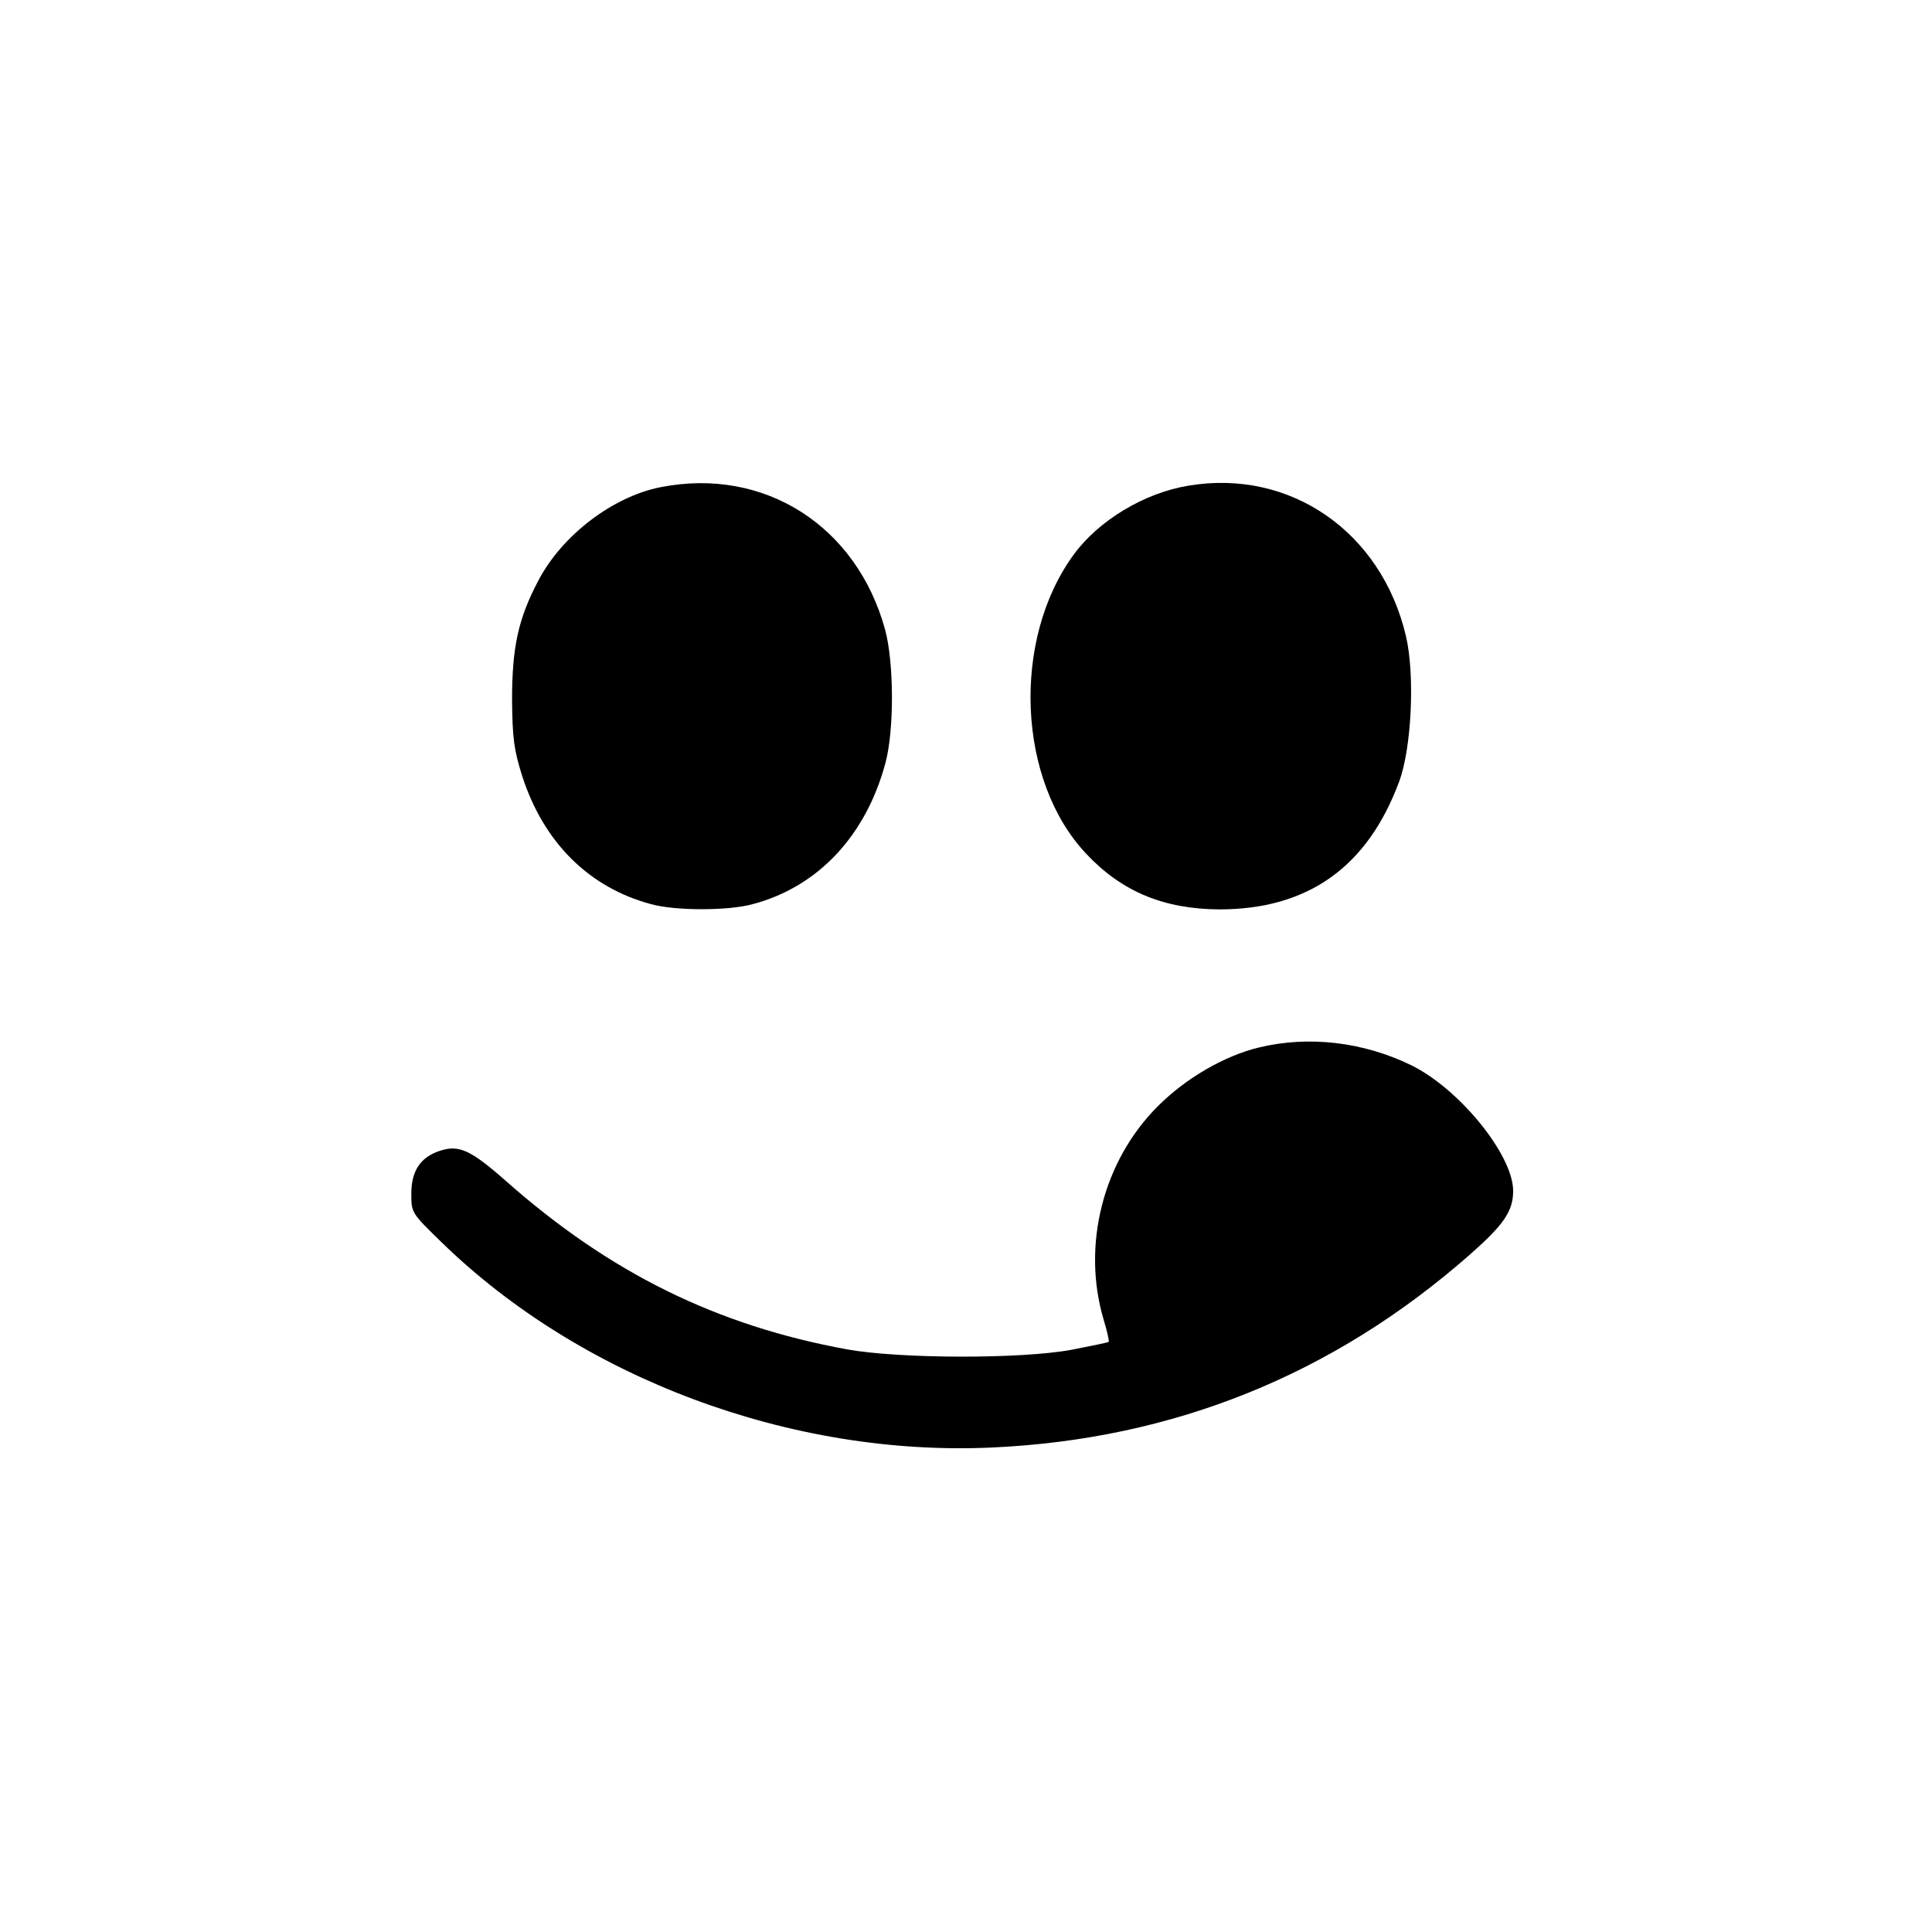
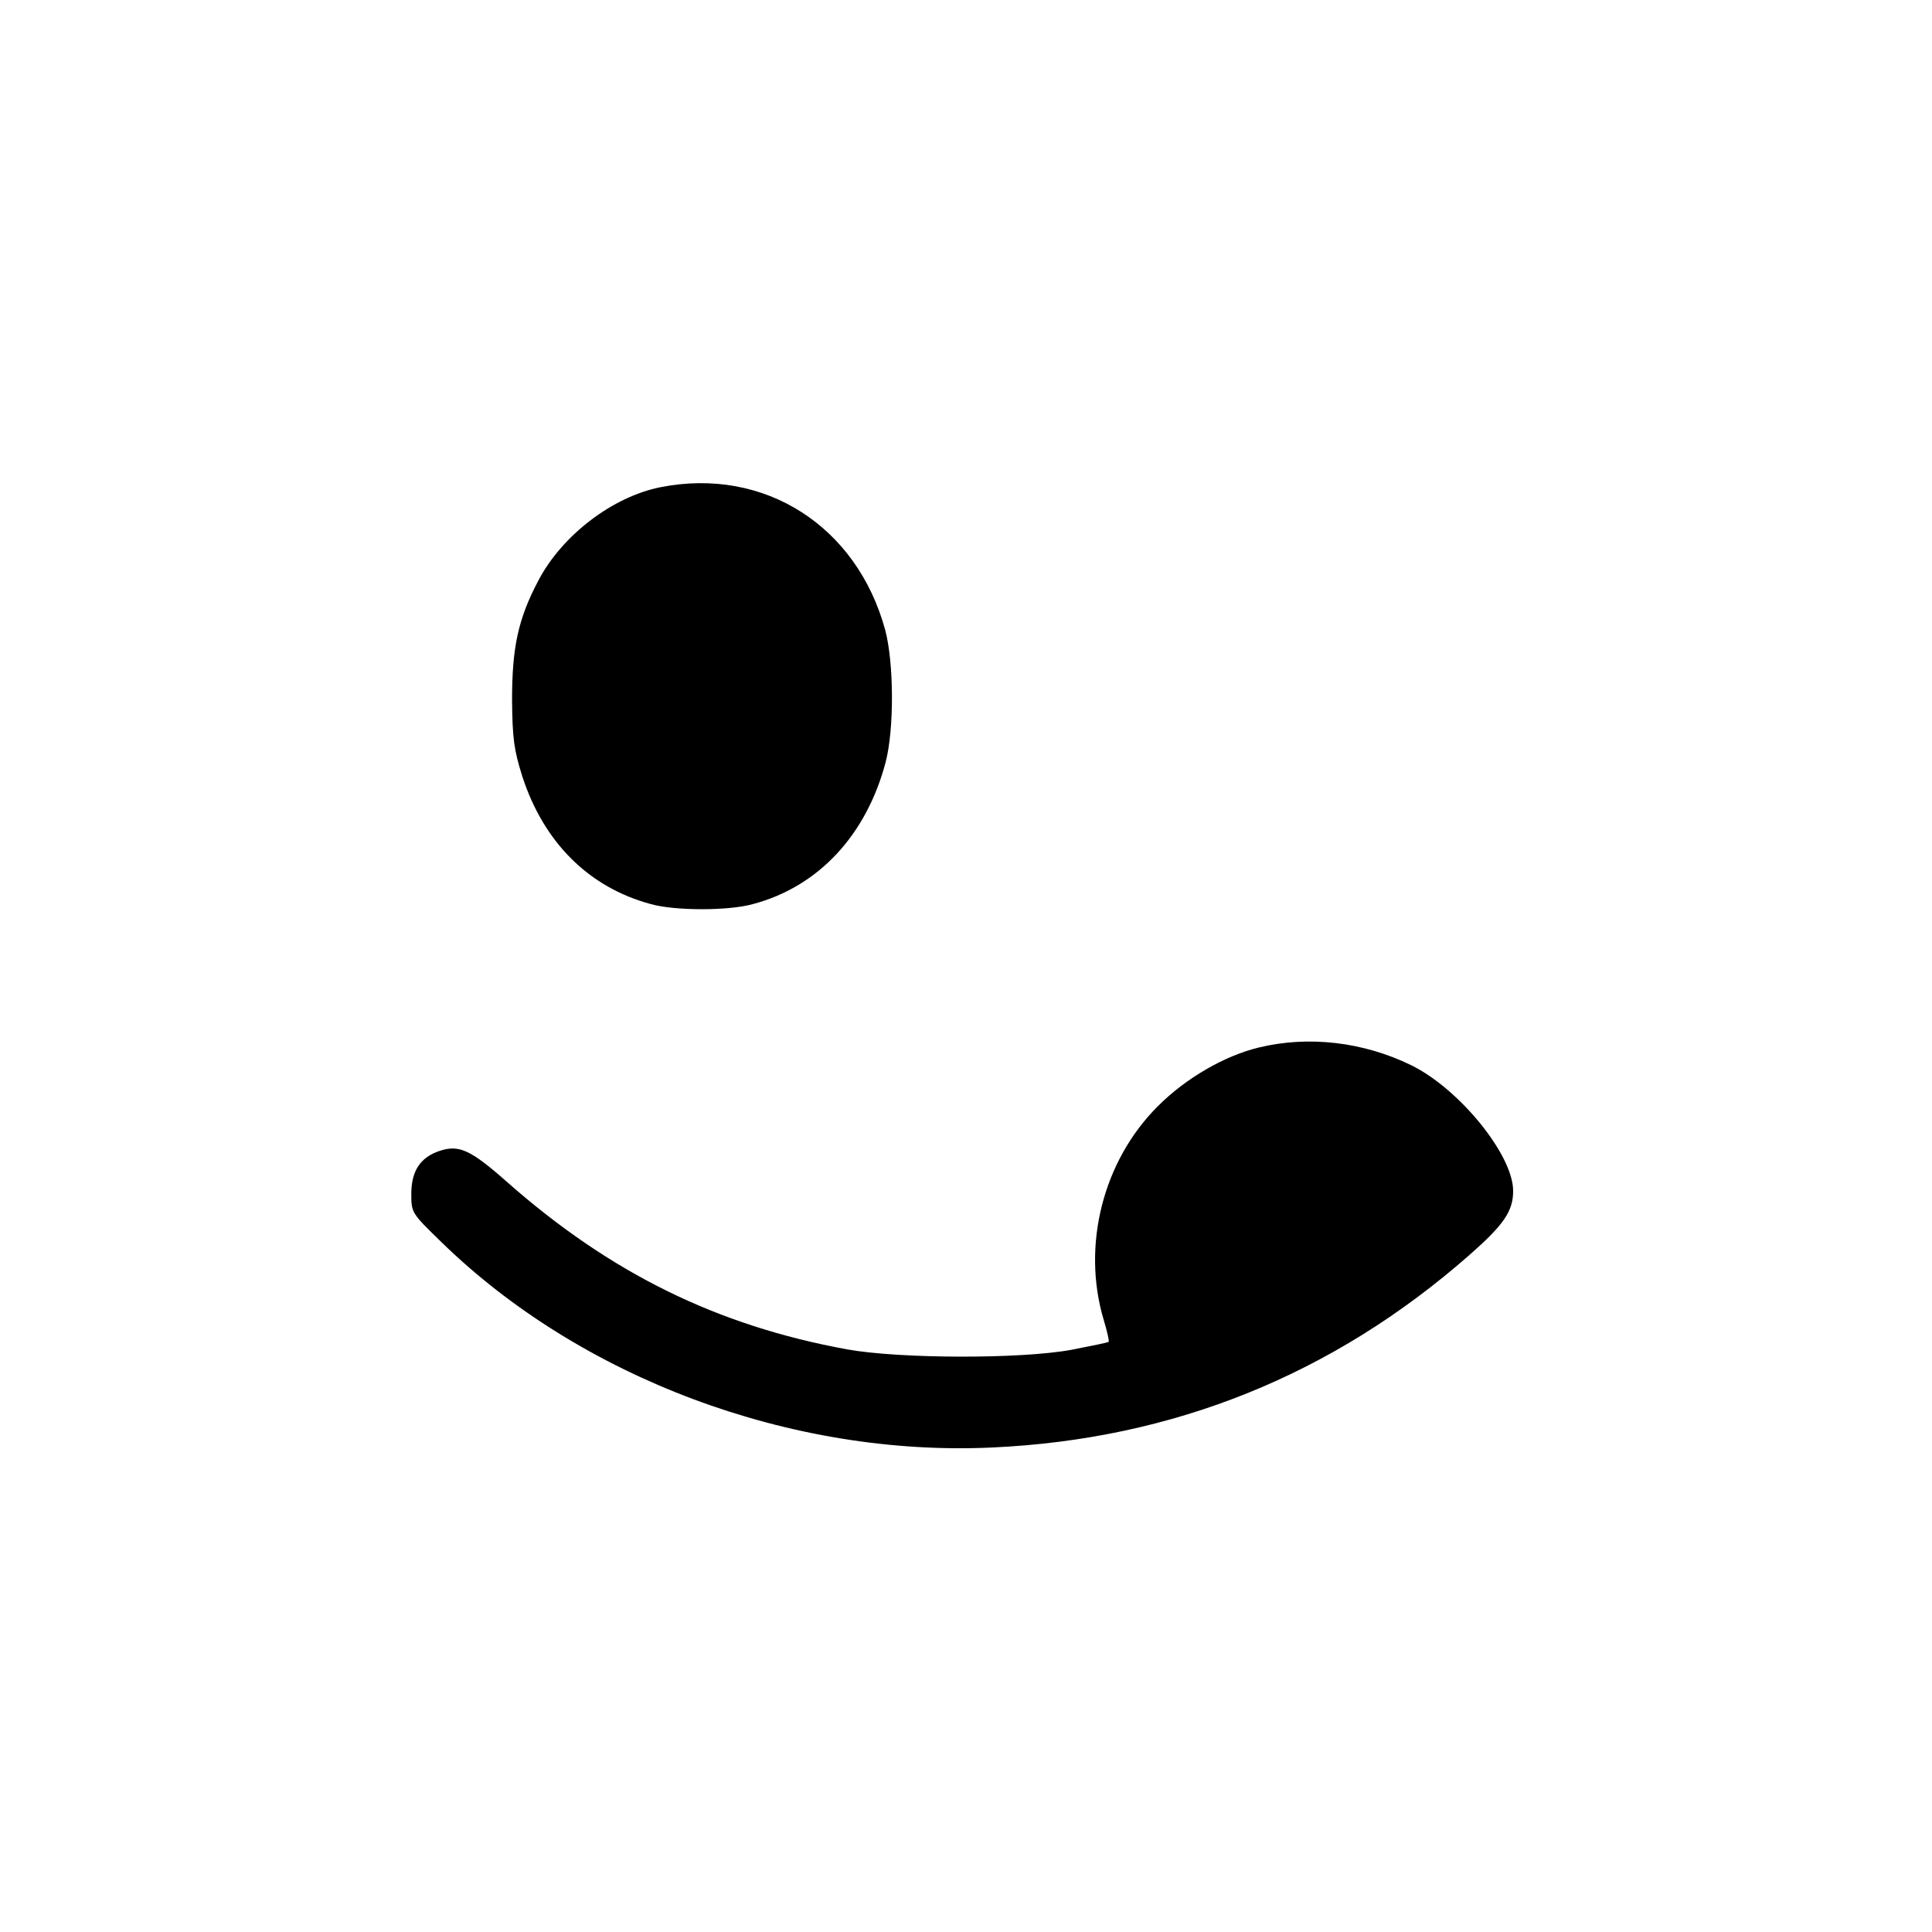
<svg xmlns="http://www.w3.org/2000/svg" version="1.0" width="512pt" height="512pt" viewBox="0 0 512 512" preserveAspectRatio="xMidYMid meet">
  <g transform="translate(0,512) scale(0.1,-0.1)" fill="#000000" stroke="none">
    <path d="M1751 3829 c-127 -25 -261 -127 -324 -247 -54 -102 -70 -178 -70 -317 1 -102 5 -132 27 -202 57 -176 177 -295 341 -339 64 -18 206 -18 270 0 174 46 301 183 352 376 23 88 22 263 -1 350 -75 276 -320 433 -595 379z" />
-     <path d="M3150 3833 c-117 -19 -238 -92 -304 -182 -166 -226 -150 -601 33 -794 94 -100 205 -146 352 -147 235 0 393 112 477 339 33 89 42 282 18 385 -65 277 -307 444 -576 399z" />
-     <path d="M3336 2344 c-91 -22 -193 -81 -267 -155 -146 -145 -203 -370 -144 -567 9 -30 15 -56 13 -58 -2 -2 -47 -11 -98 -21 -135 -25 -456 -24 -595 1 -345 63 -628 202 -904 446 -94 83 -125 97 -176 80 -51 -17 -75 -53 -75 -114 0 -50 1 -51 78 -126 370 -362 929 -571 1462 -546 479 22 902 192 1264 510 91 80 116 116 116 170 0 95 -142 270 -270 333 -127 62 -272 79 -404 47z" />
+     <path d="M3336 2344 c-91 -22 -193 -81 -267 -155 -146 -145 -203 -370 -144 -567 9 -30 15 -56 13 -58 -2 -2 -47 -11 -98 -21 -135 -25 -456 -24 -595 1 -345 63 -628 202 -904 446 -94 83 -125 97 -176 80 -51 -17 -75 -53 -75 -114 0 -50 1 -51 78 -126 370 -362 929 -571 1462 -546 479 22 902 192 1264 510 91 80 116 116 116 170 0 95 -142 270 -270 333 -127 62 -272 79 -404 47" />
  </g>
</svg>